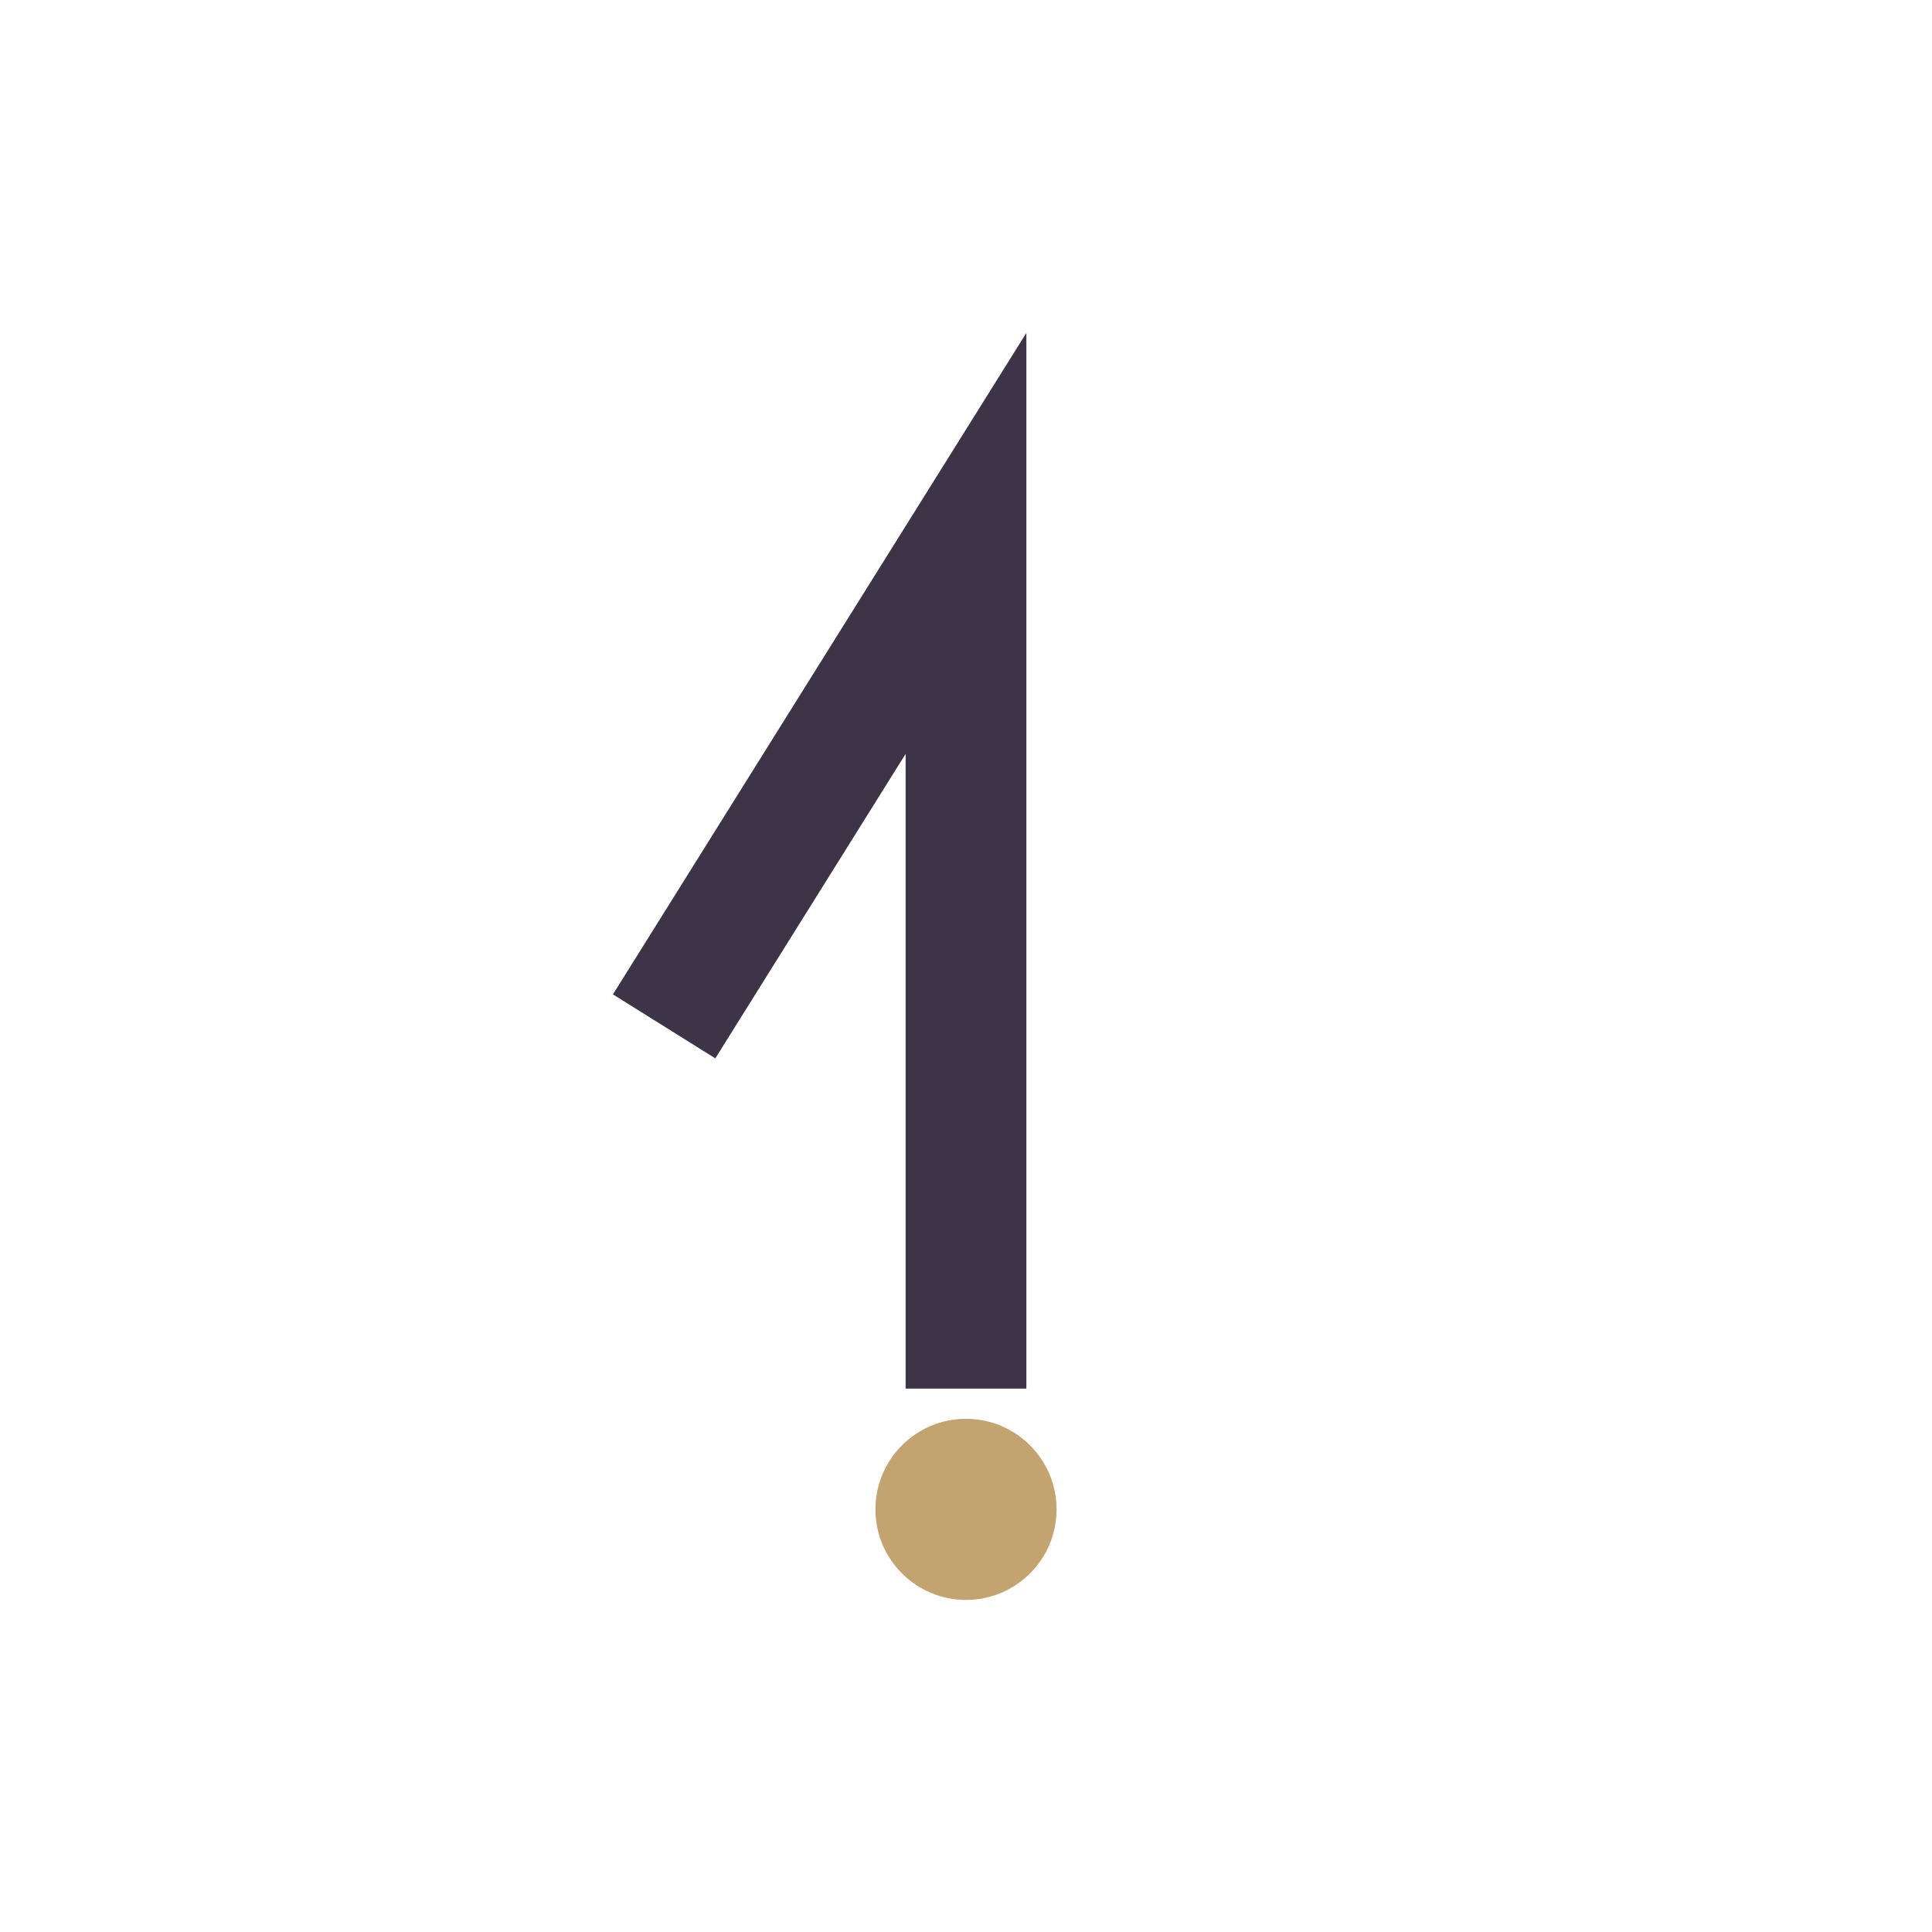
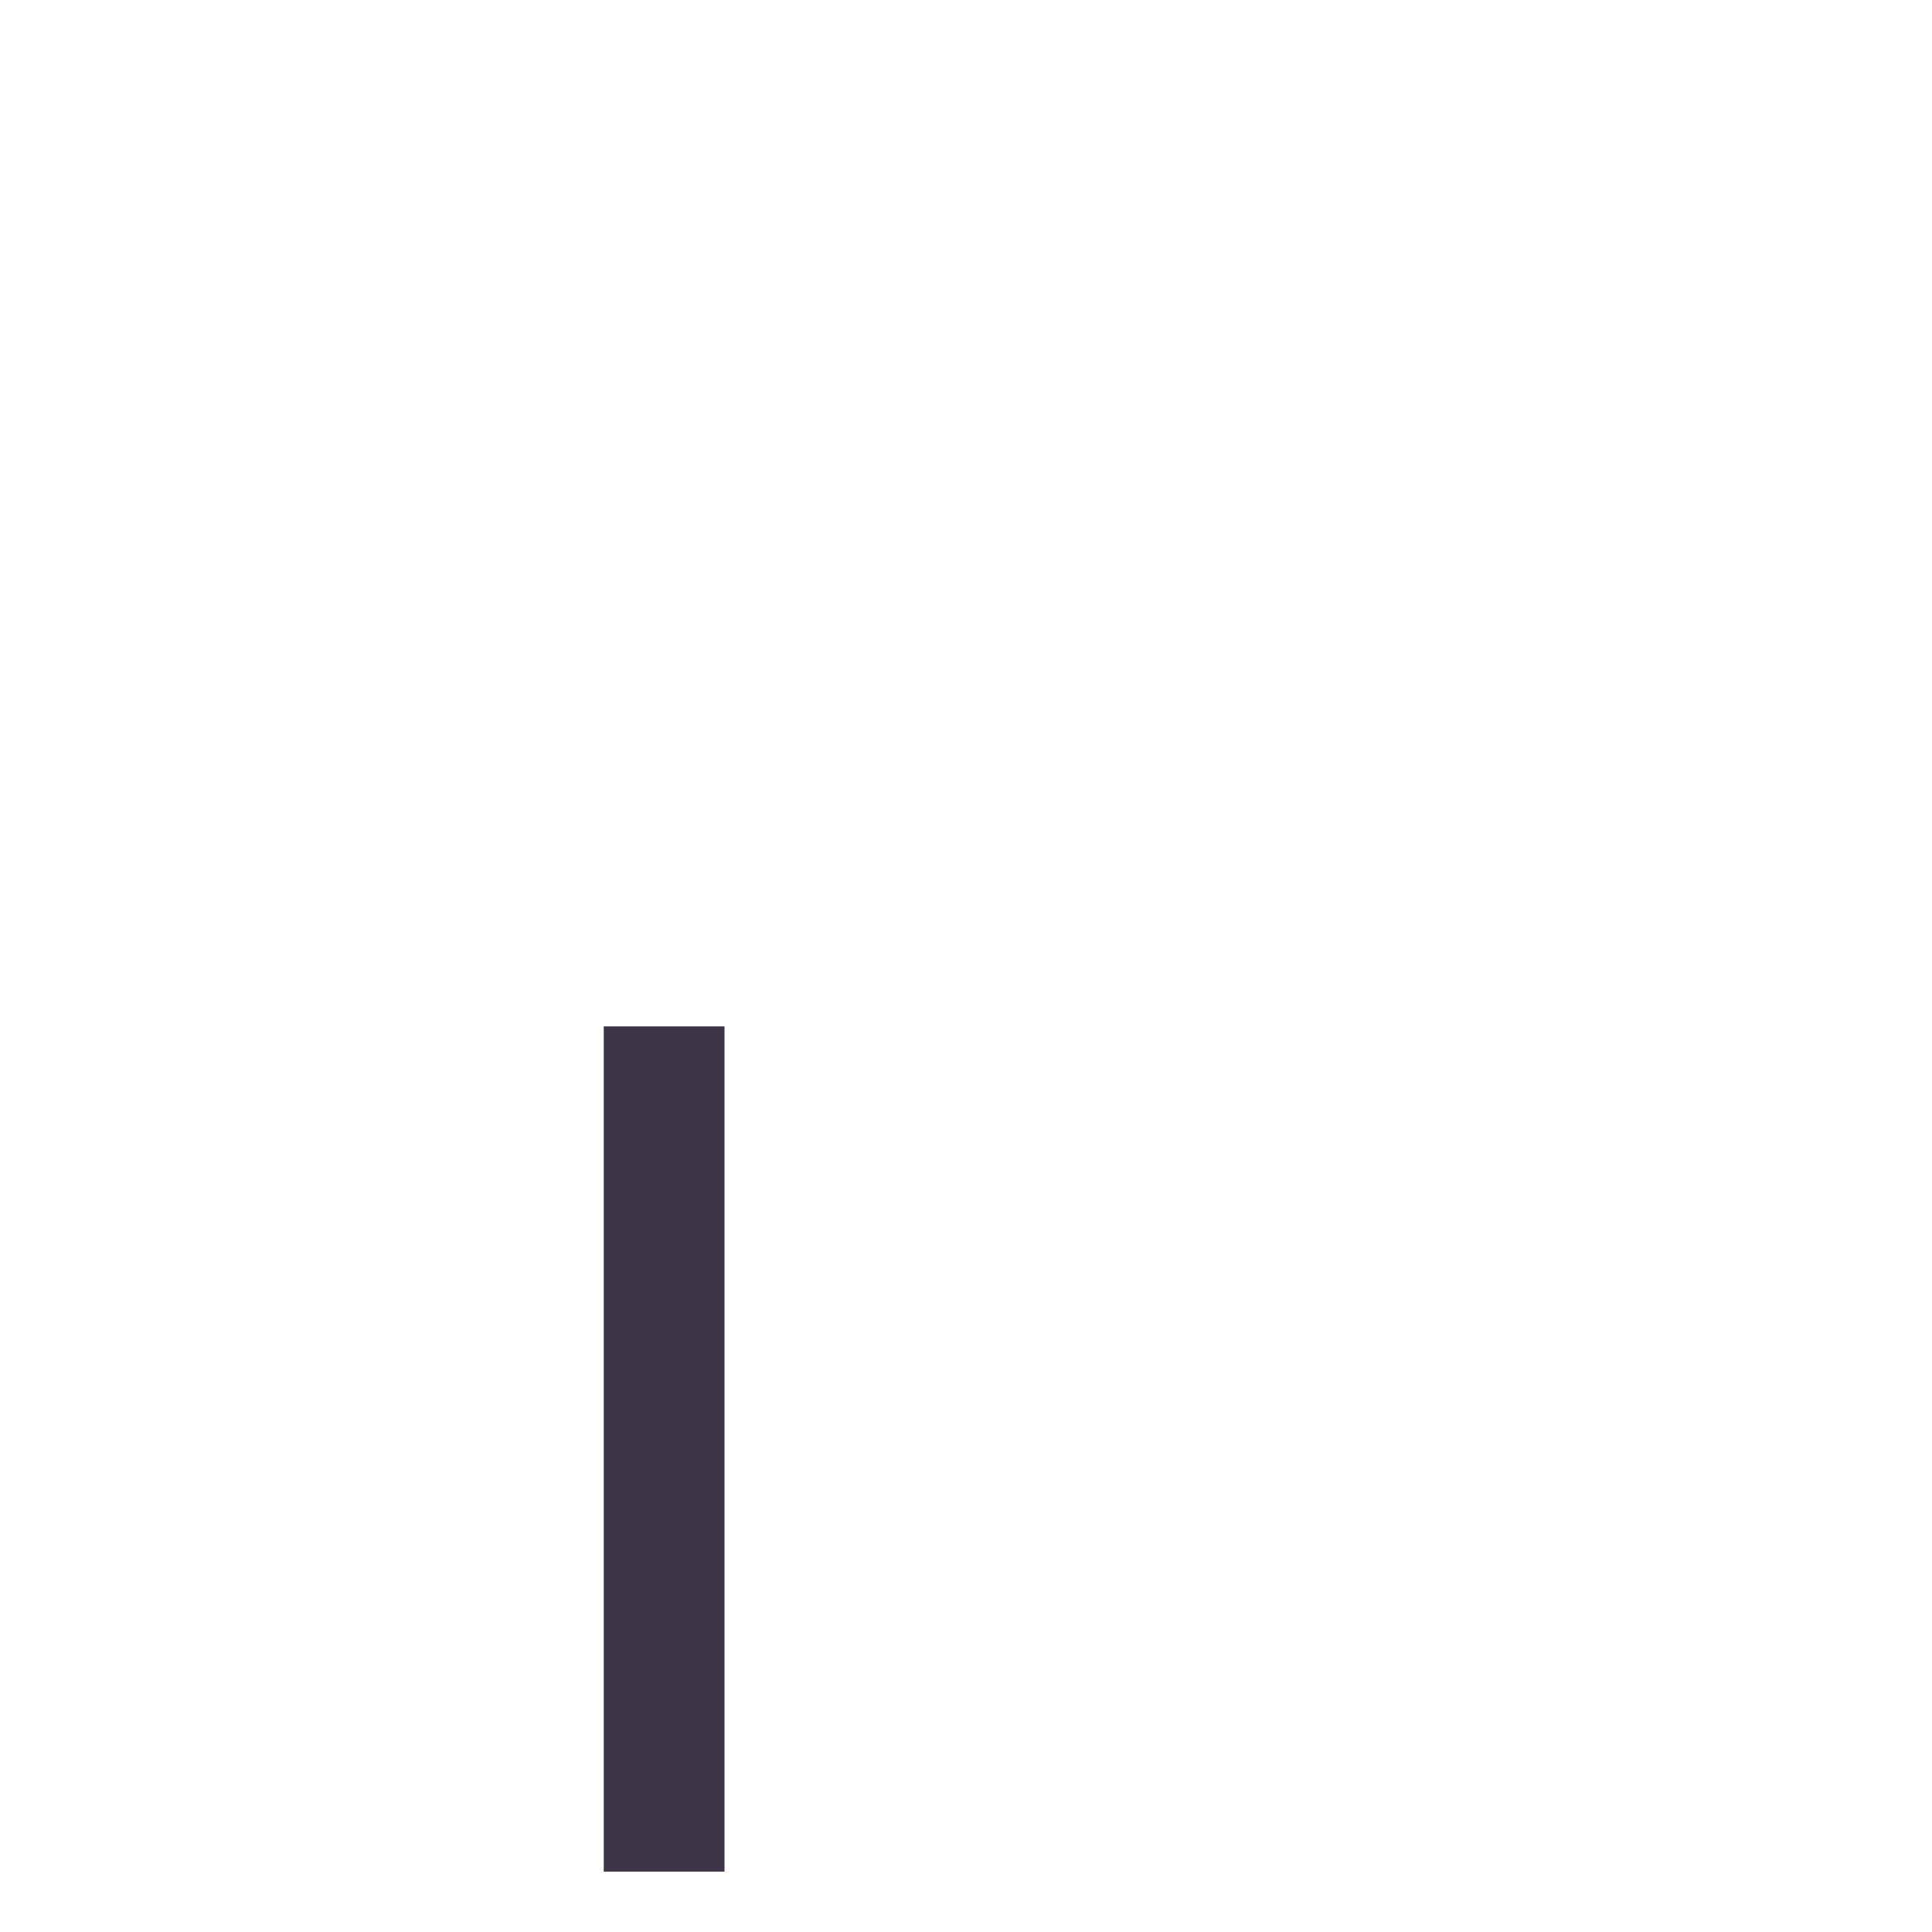
<svg xmlns="http://www.w3.org/2000/svg" width="32" height="32" viewBox="0 0 32 32">
-   <path d="M11 17l5-8v14" stroke="#3D3547" stroke-width="2" fill="none" />
-   <circle cx="16" cy="25" r="1.5" fill="#C3A36F" />
+   <path d="M11 17v14" stroke="#3D3547" stroke-width="2" fill="none" />
</svg>